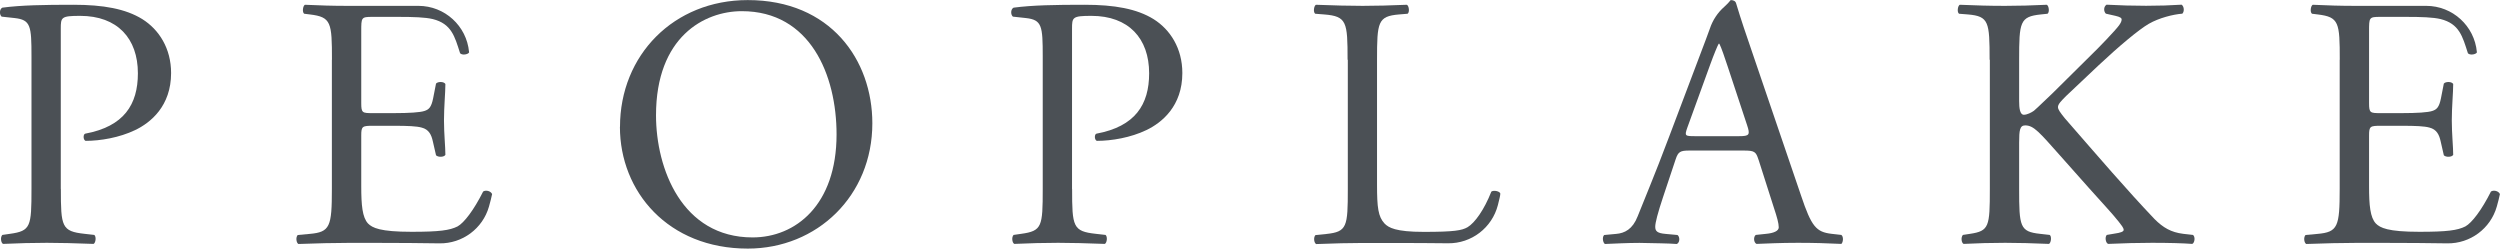
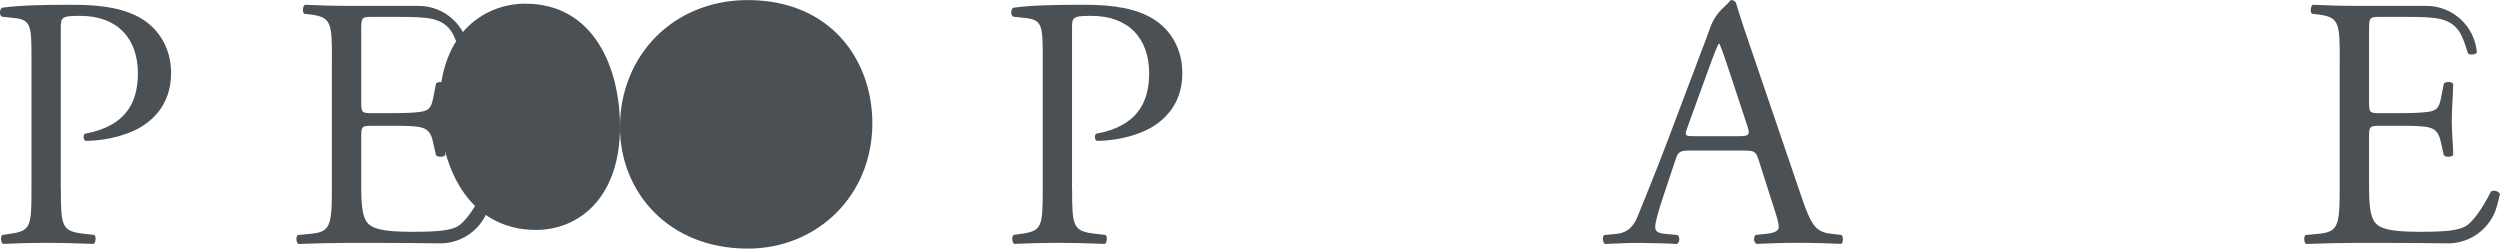
<svg xmlns="http://www.w3.org/2000/svg" id="b" width="320" height="31.82" viewBox="0 0 320 31.82">
  <defs>
    <style>.d{fill:#4b5055;}</style>
  </defs>
  <g id="c">
    <g>
      <path class="d" d="m7.79,24.18c0,4.83.09,5.43,3.04,5.75l1.24.14c.28.23.18,1.01-.09,1.15-2.62-.09-4.14-.14-5.98-.14s-3.59.05-5.61.14c-.28-.14-.37-.87-.09-1.15l.97-.14c2.67-.37,2.76-.92,2.76-5.75V7.23c0-3.91-.09-4.69-2.16-4.92l-1.66-.18c-.32-.28-.28-.97.09-1.15,2.44-.32,5.29-.37,9.1-.37s6.67.51,8.82,1.84c2.12,1.33,3.68,3.73,3.68,6.9,0,4.23-2.62,6.35-4.6,7.3-2.02.97-4.46,1.38-6.35,1.38-.32-.14-.32-.83-.05-.92,4.97-.92,6.75-3.73,6.75-7.73,0-4.46-2.62-7.35-7.39-7.35-2.44,0-2.48.18-2.48,1.66v20.49h-.01Z" />
      <path class="d" d="m42.49,7.65c0-4.78-.09-5.47-2.81-5.8l-.74-.09c-.28-.18-.18-1.01.09-1.15,1.98.09,3.54.14,5.43.14h8.64c.15,0,.31,0,.46,0,3.36,0,6.17,2.56,6.48,5.91,0,.02,0,.04,0,.06-.18.28-.92.37-1.15.09-.69-2.16-1.1-3.77-3.5-4.37-.97-.23-2.44-.28-4.46-.28h-3.31c-1.38,0-1.38.09-1.38,1.84v9.19c0,1.29.14,1.29,1.52,1.29h2.67c1.93,0,3.36-.09,3.91-.28.55-.18.87-.46,1.1-1.61l.37-1.89c.23-.28,1.01-.28,1.2.05,0,1.1-.18,2.9-.18,4.65s.18,3.4.18,4.42c-.18.32-.97.32-1.2.05l-.41-1.79c-.18-.83-.51-1.52-1.43-1.75-.64-.18-1.75-.23-3.54-.23h-2.67c-1.38,0-1.52.05-1.52,1.24v6.49c0,2.44.14,4,.87,4.78.55.55,1.52,1.06,5.57,1.06,3.54,0,4.88-.18,5.89-.69.83-.46,2.07-2.07,3.27-4.46.32-.23.97-.09,1.15.32-.08.42-.23.98-.4,1.6-.8,2.82-3.41,4.75-6.33,4.71-2.56-.04-5.1-.06-7.66-.06h-4.14c-1.98,0-3.54.05-6.26.14-.28-.14-.37-.87-.09-1.15l1.52-.14c2.62-.23,2.85-.92,2.85-5.75V7.65h0Z" />
-       <path class="d" d="m79.36,16.24C79.36,7.05,86.25.01,95.71.01c10.61,0,15.95,7.67,15.95,15.77,0,9.28-7.07,16.04-15.95,16.04-10.2,0-16.36-7.3-16.36-15.58Zm27.72.96c0-7.58-3.36-15.77-12.13-15.77-4.78,0-10.98,3.27-10.98,13.33,0,6.81,3.31,15.63,12.36,15.63,5.5,0,10.75-4.14,10.75-13.19Z" />
+       <path class="d" d="m79.36,16.24C79.36,7.05,86.25.01,95.71.01c10.61,0,15.95,7.67,15.95,15.77,0,9.28-7.07,16.04-15.95,16.04-10.2,0-16.36-7.3-16.36-15.58Zc0-7.58-3.36-15.77-12.13-15.77-4.78,0-10.98,3.27-10.98,13.33,0,6.81,3.31,15.63,12.36,15.63,5.5,0,10.75-4.14,10.75-13.19Z" />
      <path class="d" d="m137.23,24.18c0,4.83.09,5.43,3.04,5.75l1.24.14c.28.23.18,1.01-.09,1.15-2.62-.09-4.14-.14-5.98-.14s-3.59.05-5.61.14c-.28-.14-.37-.87-.09-1.15l.97-.14c2.67-.37,2.76-.92,2.76-5.75V7.23c0-3.91-.09-4.69-2.16-4.92l-1.66-.18c-.32-.28-.28-.97.09-1.15,2.44-.32,5.29-.37,9.1-.37s6.67.51,8.82,1.84c2.12,1.33,3.68,3.73,3.68,6.9,0,4.23-2.62,6.35-4.6,7.3-2.02.97-4.46,1.38-6.35,1.38-.32-.14-.32-.83-.05-.92,4.97-.92,6.75-3.73,6.75-7.73,0-4.46-2.62-7.35-7.39-7.35-2.44,0-2.48.18-2.48,1.66v20.49h-.01Z" />
-       <path class="d" d="m172.49,7.65c0-4.83-.09-5.57-2.99-5.8l-1.15-.09c-.28-.18-.18-1.01.09-1.15,2.58.09,4.14.14,5.98.14s3.36-.05,5.66-.14c.28.14.37.97.09,1.15l-1.1.09c-2.71.23-2.81.97-2.81,5.8v16c0,2.9.14,4.09.97,4.97.51.51,1.38,1.06,5.01,1.06,3.91,0,4.88-.18,5.61-.6.92-.55,2.12-2.21,3.04-4.55.28-.23,1.15-.05,1.15.28,0,.16-.12.71-.31,1.44-.75,2.91-3.39,4.93-6.39,4.89-1.99-.02-4.28-.04-6.66-.04h-4.23c-1.93,0-3.4.05-5.98.14-.28-.14-.37-.87-.09-1.15l1.38-.14c2.67-.28,2.76-.92,2.76-5.75V7.65h-.01Z" />
      <path class="d" d="m225.08,20.42c-.32-1.01-.51-1.15-1.89-1.15h-6.95c-1.15,0-1.43.14-1.75,1.1l-1.61,4.83c-.69,2.07-1.01,3.31-1.01,3.82,0,.55.23.83,1.33.92l1.52.14c.32.23.32.97-.09,1.15-1.2-.09-2.62-.09-4.78-.14-1.52,0-3.17.09-4.42.14-.28-.18-.37-.92-.09-1.15l1.52-.14c1.1-.09,2.12-.6,2.76-2.25.83-2.12,2.12-5.11,4.05-10.25l4.69-12.41c.2-.53.37-.97.5-1.36.36-1.09,1-2.06,1.86-2.81.33-.29.6-.59.81-.85.28,0,.6.09.69.41.6,2.02,1.33,4.14,2.02,6.15l6.3,18.48c1.33,3.96,1.93,4.65,3.91,4.88l1.24.14c.32.23.23.97,0,1.15-1.89-.09-3.5-.14-5.57-.14-2.21,0-3.96.09-5.29.14-.37-.18-.41-.92-.09-1.15l1.33-.14c.97-.09,1.61-.37,1.61-.83,0-.51-.23-1.33-.6-2.44l-1.99-6.23Zm-9.1-4.09c-.37,1.06-.32,1.1.97,1.1h5.66c1.33,0,1.43-.18,1.01-1.43l-2.48-7.5c-.37-1.1-.78-2.35-1.06-2.9h-.09c-.14.23-.6,1.33-1.1,2.71l-2.91,8.02Z" />
-       <path class="d" d="m254.67,7.65c0-4.83-.09-5.57-2.76-5.8l-1.15-.09c-.28-.18-.18-1.01.09-1.15,2.25.09,3.73.14,5.8.14,1.79,0,3.36-.05,5.34-.14.28.14.37.97.09,1.15l-.87.09c-2.67.28-2.76.97-2.76,5.8v5.29c0,.87.09,1.75.6,1.75.41,0,.97-.28,1.29-.51.64-.55,1.84-1.75,2.35-2.21l4.97-4.92c.87-.83,3.13-3.17,3.59-3.82.23-.32.32-.55.32-.74,0-.18-.18-.32-.78-.46l-1.24-.28c-.32-.32-.28-.92.09-1.15,1.61.09,3.45.14,5.06.14s3.17-.05,4.55-.14c.32.23.37.87.09,1.15-1.2.09-2.99.55-4.28,1.29s-3.86,2.9-6.44,5.32l-4.14,3.91c-.64.64-1.06,1.06-1.06,1.43,0,.32.28.69.87,1.43,4.37,5.01,7.9,9.14,11.49,12.91,1.1,1.1,2.12,1.7,3.68,1.89l1.24.14c.32.23.23,1.01-.09,1.15-1.2-.09-2.99-.14-5.15-.14-1.89,0-3.5.05-5.61.14-.32-.09-.46-.87-.18-1.15l1.06-.18c.64-.09,1.1-.23,1.1-.46,0-.28-.32-.64-.64-1.06-.87-1.1-2.07-2.35-3.82-4.32l-3.68-4.14c-2.62-2.94-3.36-3.86-4.46-3.86-.69,0-.78.6-.78,2.21v5.92c0,4.83.09,5.47,2.67,5.75l1.24.14c.28.18.18,1.01-.09,1.15-2.25-.09-3.82-.14-5.61-.14-1.89,0-3.45.05-5.32.14-.28-.14-.37-.83-.09-1.15l.92-.14c2.44-.37,2.53-.92,2.53-5.75V7.65h-.04Z" />
      <path class="d" d="m299.49,7.65c0-4.78-.09-5.47-2.81-5.8l-.74-.09c-.28-.18-.18-1.01.09-1.15,1.98.09,3.54.14,5.43.14h8.64c.15,0,.31,0,.46,0,3.36,0,6.17,2.56,6.48,5.91,0,.02,0,.04,0,.06-.18.28-.92.37-1.15.09-.69-2.16-1.1-3.77-3.5-4.37-.97-.23-2.44-.28-4.46-.28h-3.31c-1.38,0-1.38.09-1.38,1.84v9.19c0,1.29.14,1.29,1.52,1.29h2.67c1.93,0,3.36-.09,3.91-.28.55-.18.87-.46,1.1-1.61l.37-1.89c.23-.28,1.01-.28,1.2.05,0,1.1-.18,2.9-.18,4.65s.18,3.4.18,4.42c-.18.32-.97.32-1.2.05l-.41-1.79c-.18-.83-.51-1.52-1.43-1.75-.64-.18-1.75-.23-3.54-.23h-2.67c-1.38,0-1.52.05-1.52,1.24v6.49c0,2.44.14,4,.87,4.78.55.55,1.52,1.06,5.57,1.06,3.54,0,4.88-.18,5.89-.69.83-.46,2.07-2.07,3.27-4.46.32-.23.97-.09,1.15.32-.08.42-.23.98-.4,1.6-.8,2.82-3.41,4.75-6.33,4.71-2.56-.04-5.1-.06-7.66-.06h-4.14c-1.98,0-3.54.05-6.26.14-.28-.14-.37-.87-.09-1.15l1.52-.14c2.62-.23,2.85-.92,2.85-5.75V7.65Z" />
    </g>
  </g>
</svg>